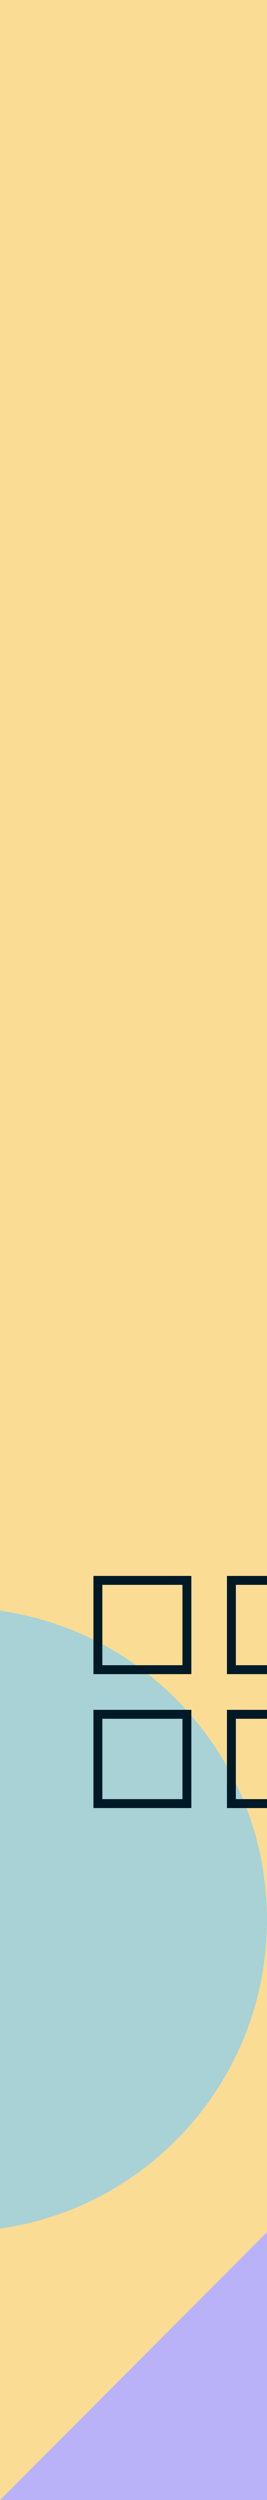
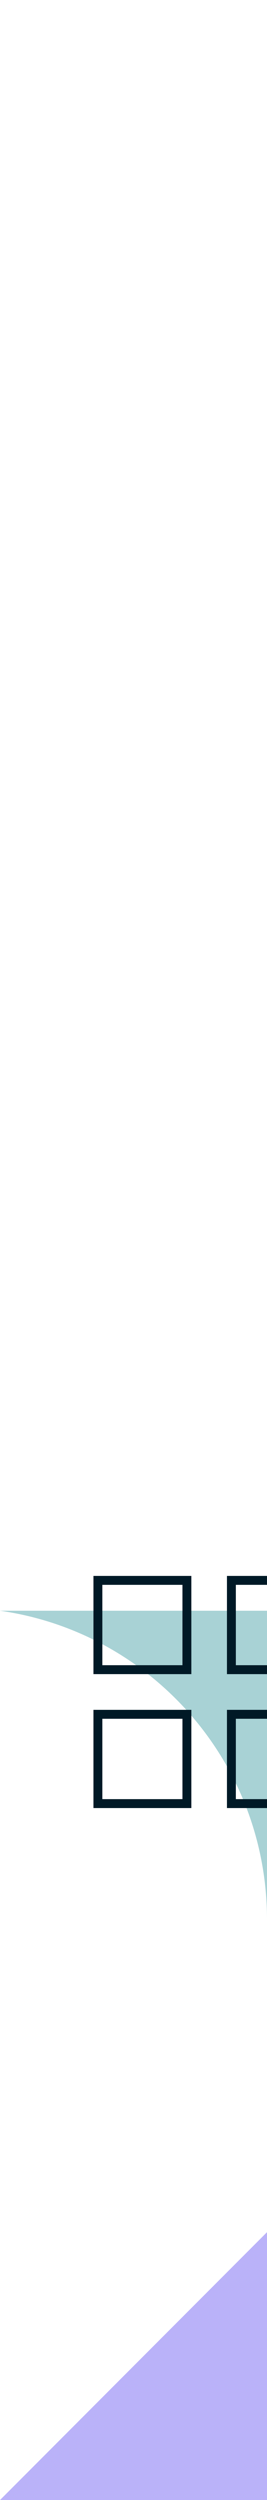
<svg xmlns="http://www.w3.org/2000/svg" version="1.1" id="Layer_1" x="0px" y="0px" viewBox="0 0 30 280" style="enable-background:new 0 0 30 280;" xml:space="preserve">
  <style type="text/css">
	.st0{fill-rule:evenodd;clip-rule:evenodd;fill:#FBDC94;}
	.st1{fill-rule:evenodd;clip-rule:evenodd;fill:#A8D2D5;}
	.st2{fill:none;stroke:#001926;}
	.st3{fill-rule:evenodd;clip-rule:evenodd;fill:#BAB2F9;}
</style>
-   <rect id="Rectangle" y="0" class="st0" width="30" height="280" />
-   <path id="Path" class="st1" d="M0,180.4c17,2.4,30,17,30,34.6s-13,32.2-30,34.6V180.4z" />
+   <path id="Path" class="st1" d="M0,180.4c17,2.4,30,17,30,34.6V180.4z" />
  <rect id="Rectangle_00000099654567270217911020000015943943251510540711_" x="11" y="177" class="st2" width="10" height="10" />
  <polyline id="Path_00000036948010720541578520000009347026789431799478_" class="st2" points="30,187 26,187 26,177 30,177 " />
  <rect id="Rectangle_00000173130130992424305780000016859098319572058753_" x="11" y="192" class="st2" width="10" height="10" />
  <polyline id="Path_00000011710941320992793950000006555096988200955026_" class="st2" points="30,202 26,202 26,192 30,192 " />
  <polygon id="Rectangle_00000006687547466648416200000017339394829571713705_" class="st3" points="30,280 0,280 30,250 " />
</svg>